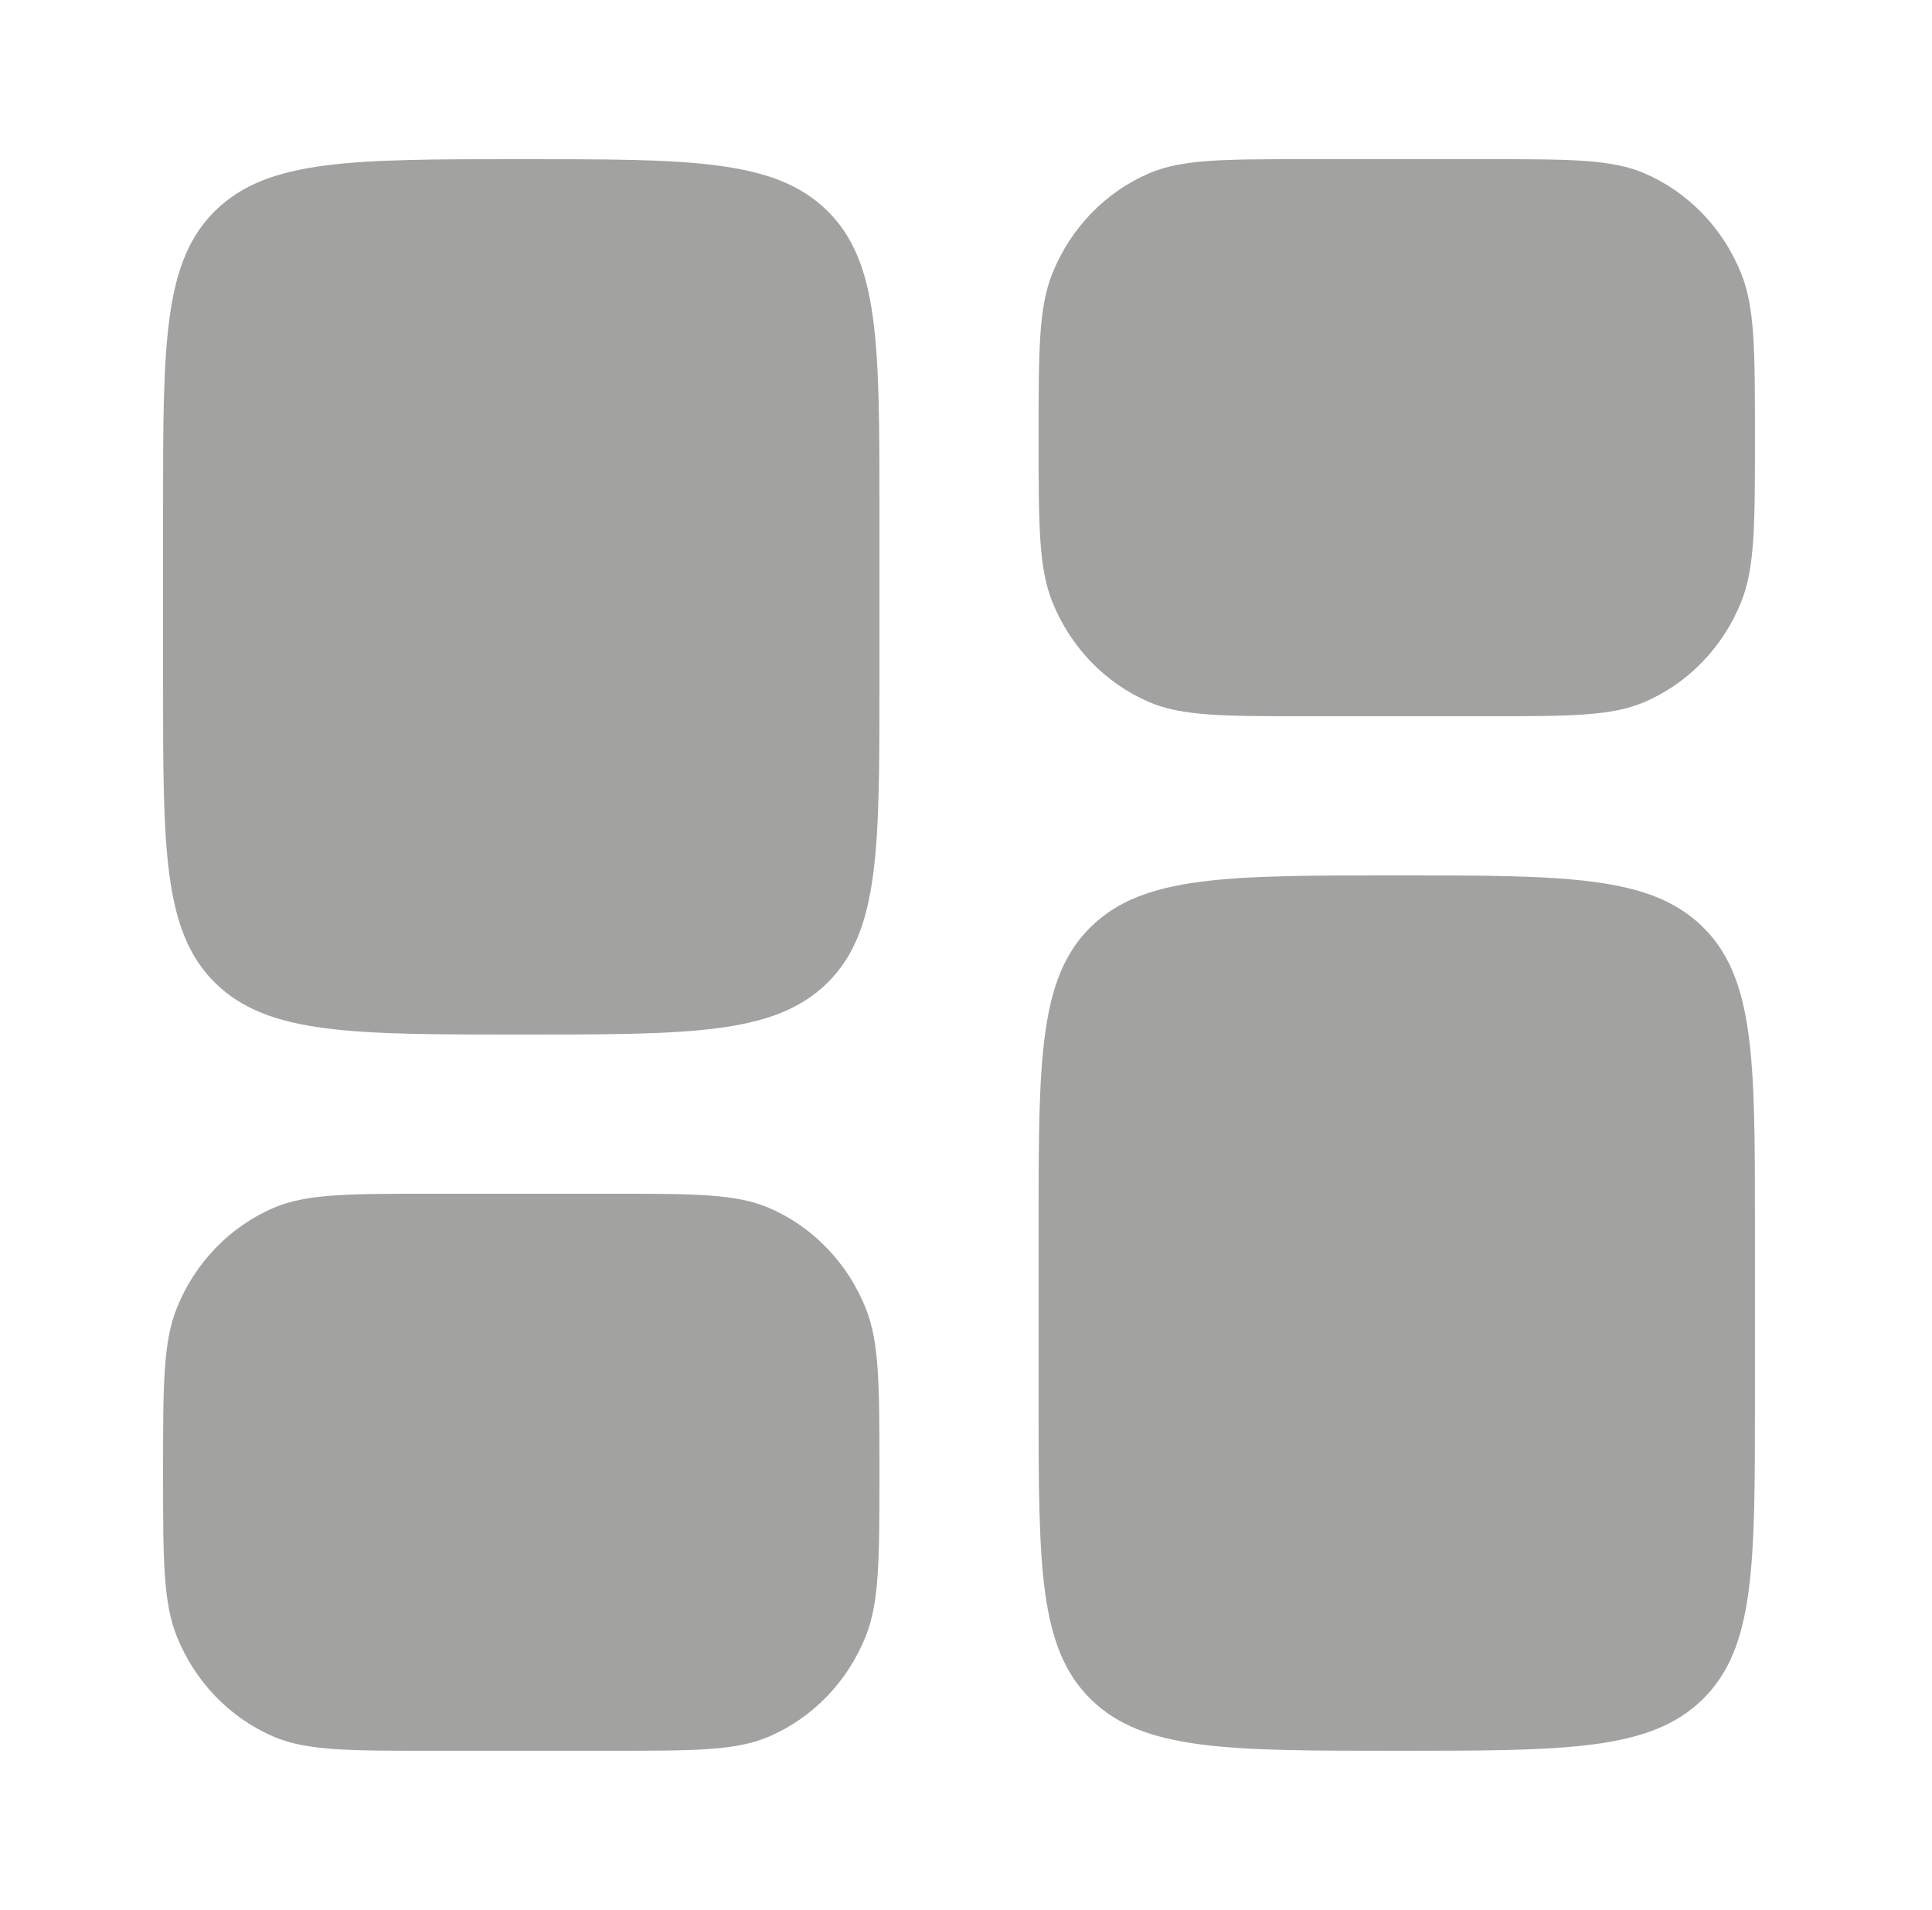
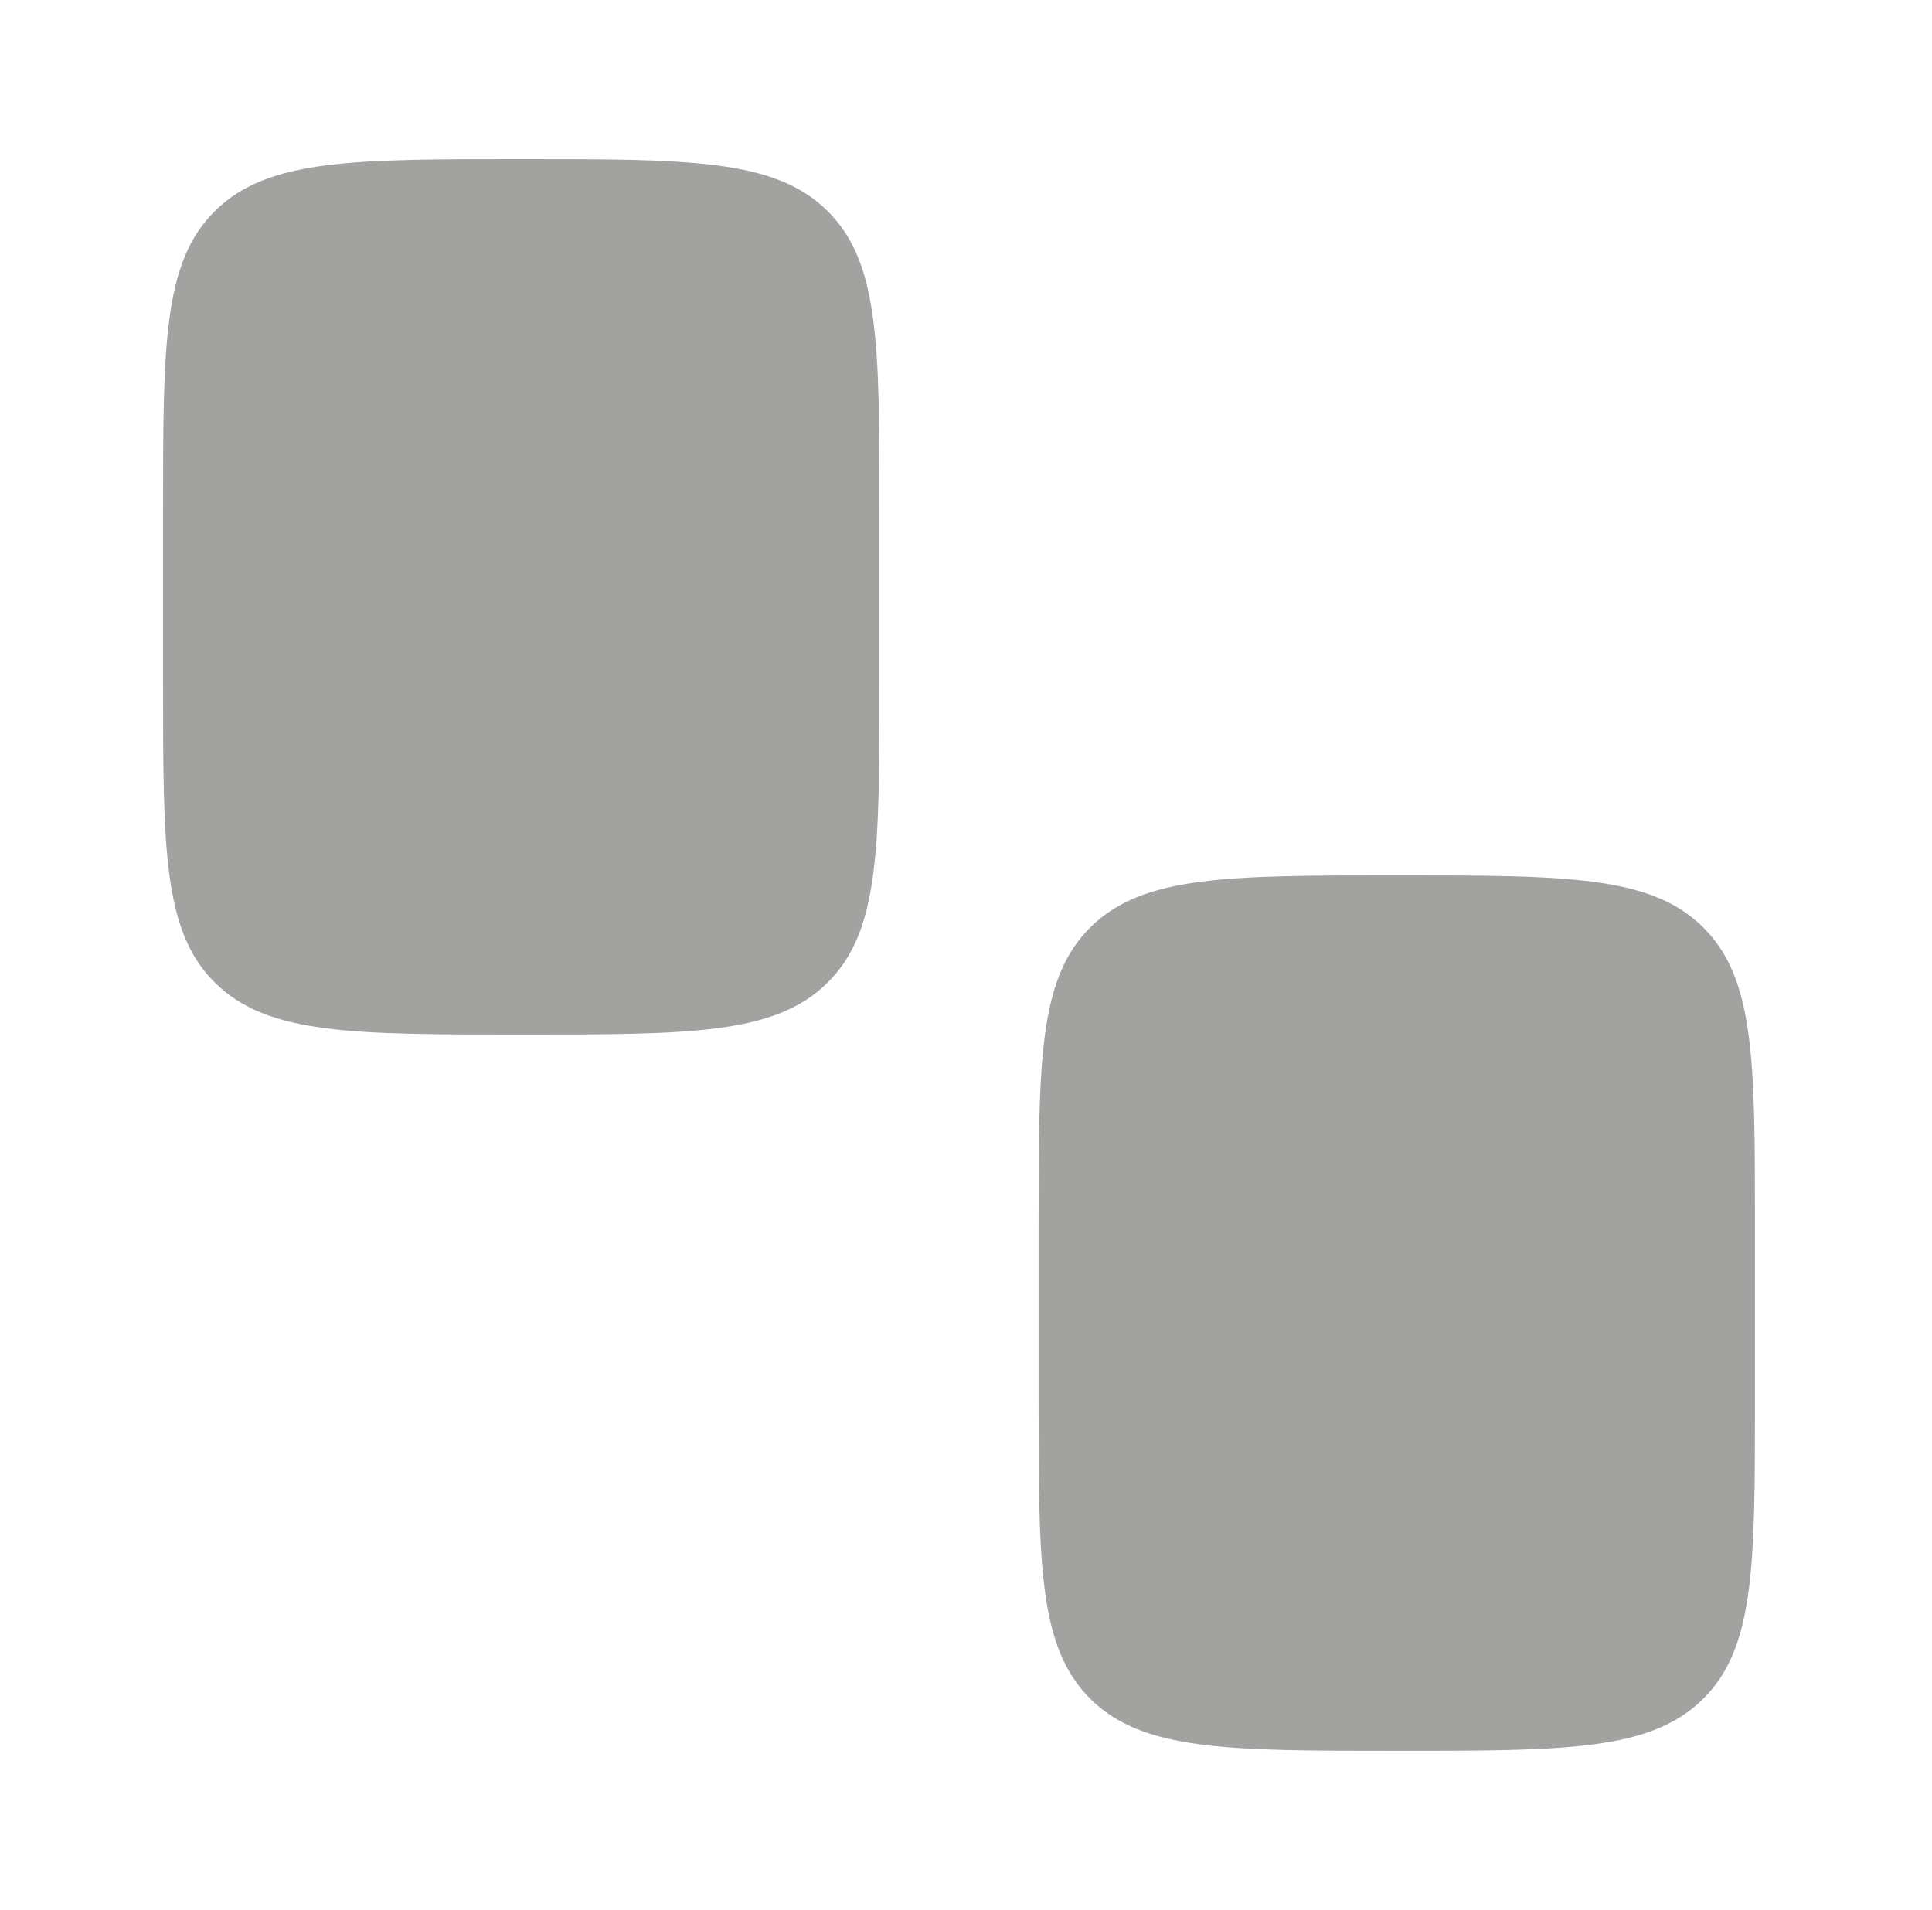
<svg xmlns="http://www.w3.org/2000/svg" width="89" height="88" viewBox="0 0 89 88" fill="none">
  <path d="M47.844 56.467C47.844 48.861 47.844 45.059 50.26 42.696C52.676 40.334 56.566 40.334 64.344 40.334C72.122 40.334 76.011 40.334 78.427 42.696C80.844 45.059 80.844 48.861 80.844 56.467V64.534C80.844 72.139 80.844 75.942 78.427 78.304C76.011 80.667 72.122 80.667 64.344 80.667C56.566 80.667 52.676 80.667 50.26 78.304C47.844 75.942 47.844 72.139 47.844 64.534V56.467Z" fill="#A2A2A1" />
  <path d="M7.512 31.534C7.512 39.139 7.512 42.941 9.928 45.304C12.345 47.667 16.233 47.667 24.012 47.667C31.79 47.667 35.679 47.667 38.095 45.304C40.512 42.941 40.512 39.139 40.512 31.534V23.467C40.512 15.861 40.512 12.059 38.095 9.696C35.679 7.333 31.79 7.333 24.012 7.333C16.233 7.333 12.345 7.333 9.928 9.696C7.512 12.059 7.512 15.861 7.512 23.467V31.534Z" fill="#A2A2A1" />
-   <path d="M47.844 20.167C47.844 16.18 47.844 14.187 48.472 12.615C49.309 10.519 50.915 8.853 52.937 7.985C54.453 7.333 56.375 7.333 60.219 7.333H68.469C72.313 7.333 74.235 7.333 75.751 7.985C77.772 8.853 79.378 10.519 80.216 12.615C80.844 14.187 80.844 16.18 80.844 20.167C80.844 24.153 80.844 26.146 80.216 27.719C79.378 29.815 77.772 31.481 75.751 32.349C74.235 33 72.313 33 68.469 33H60.219C56.375 33 54.453 33 52.937 32.349C50.915 31.481 49.309 29.815 48.472 27.719C47.844 26.146 47.844 24.153 47.844 20.167Z" fill="#A2A2A1" />
-   <path d="M7.512 67.834C7.512 71.82 7.512 73.813 8.14 75.386C8.977 77.482 10.583 79.148 12.605 80.016C14.121 80.667 16.043 80.667 19.887 80.667H28.137C31.981 80.667 33.903 80.667 35.419 80.016C37.44 79.148 39.046 77.482 39.884 75.386C40.512 73.813 40.512 71.82 40.512 67.834C40.512 63.847 40.512 61.854 39.884 60.282C39.046 58.186 37.44 56.52 35.419 55.652C33.903 55.001 31.981 55.001 28.137 55.001H19.887C16.043 55.001 14.121 55.001 12.605 55.652C10.583 56.52 8.977 58.186 8.14 60.282C7.512 61.854 7.512 63.847 7.512 67.834Z" fill="#A2A2A1" />
</svg>